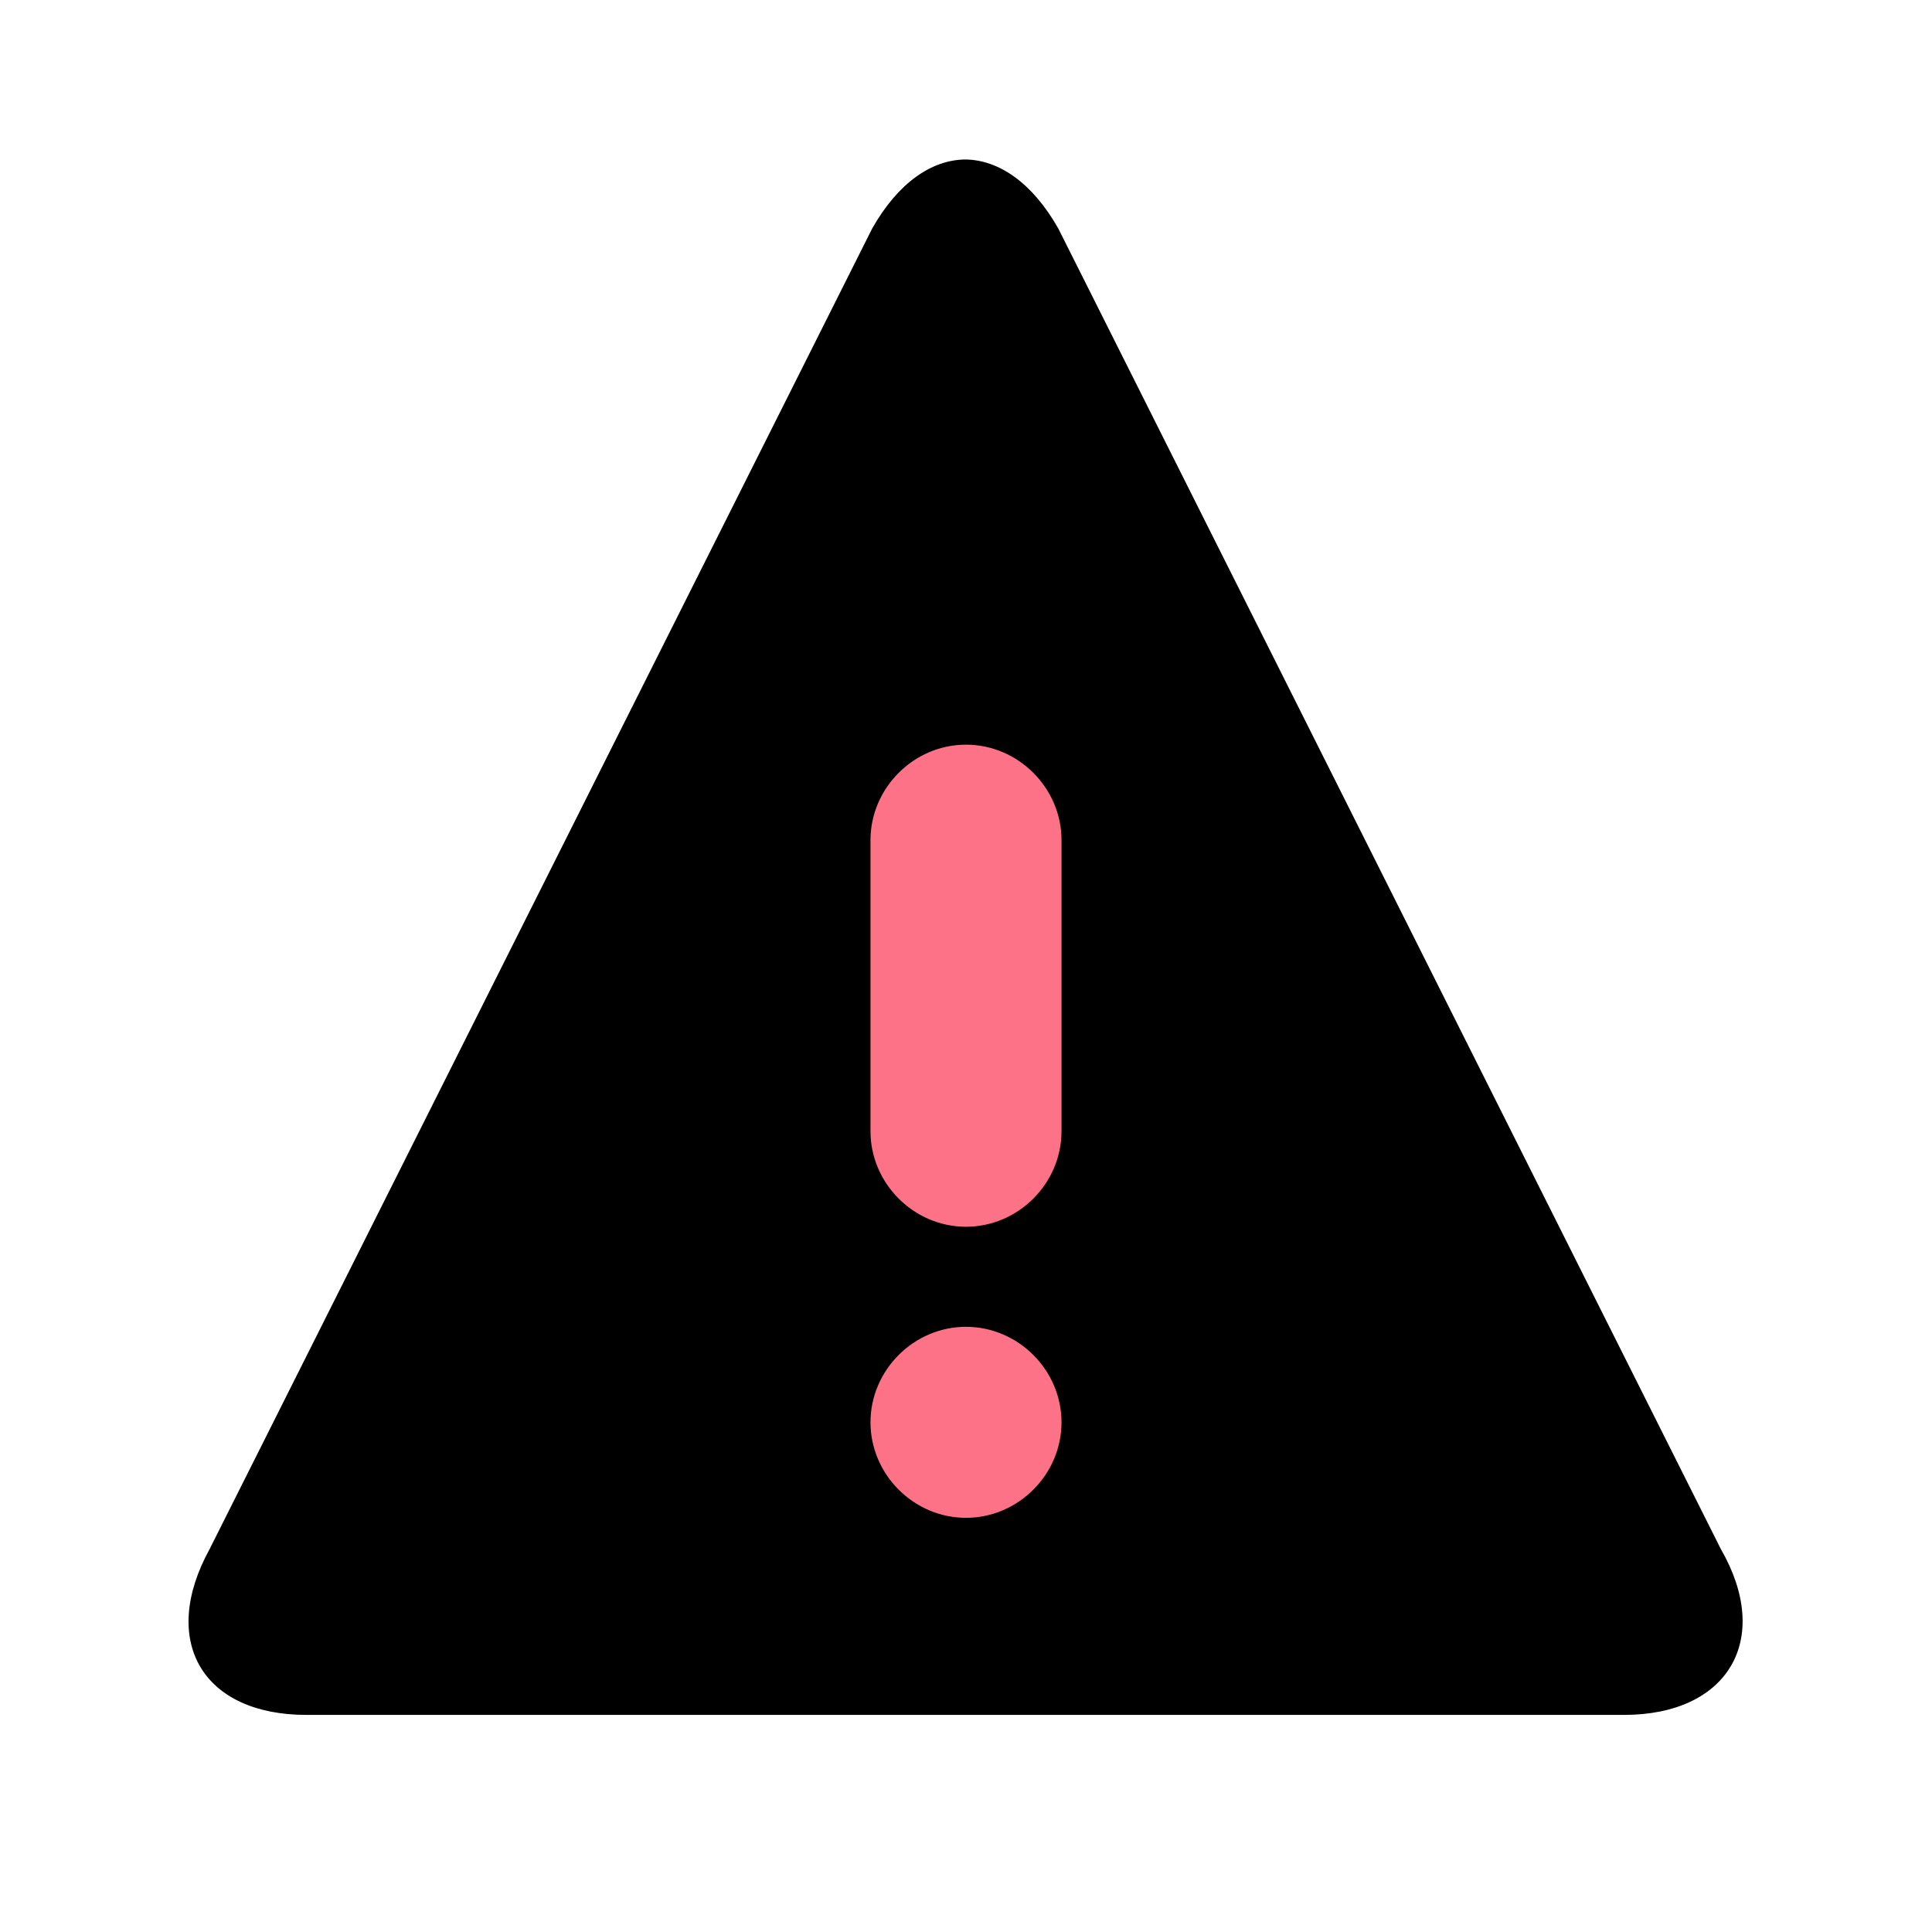
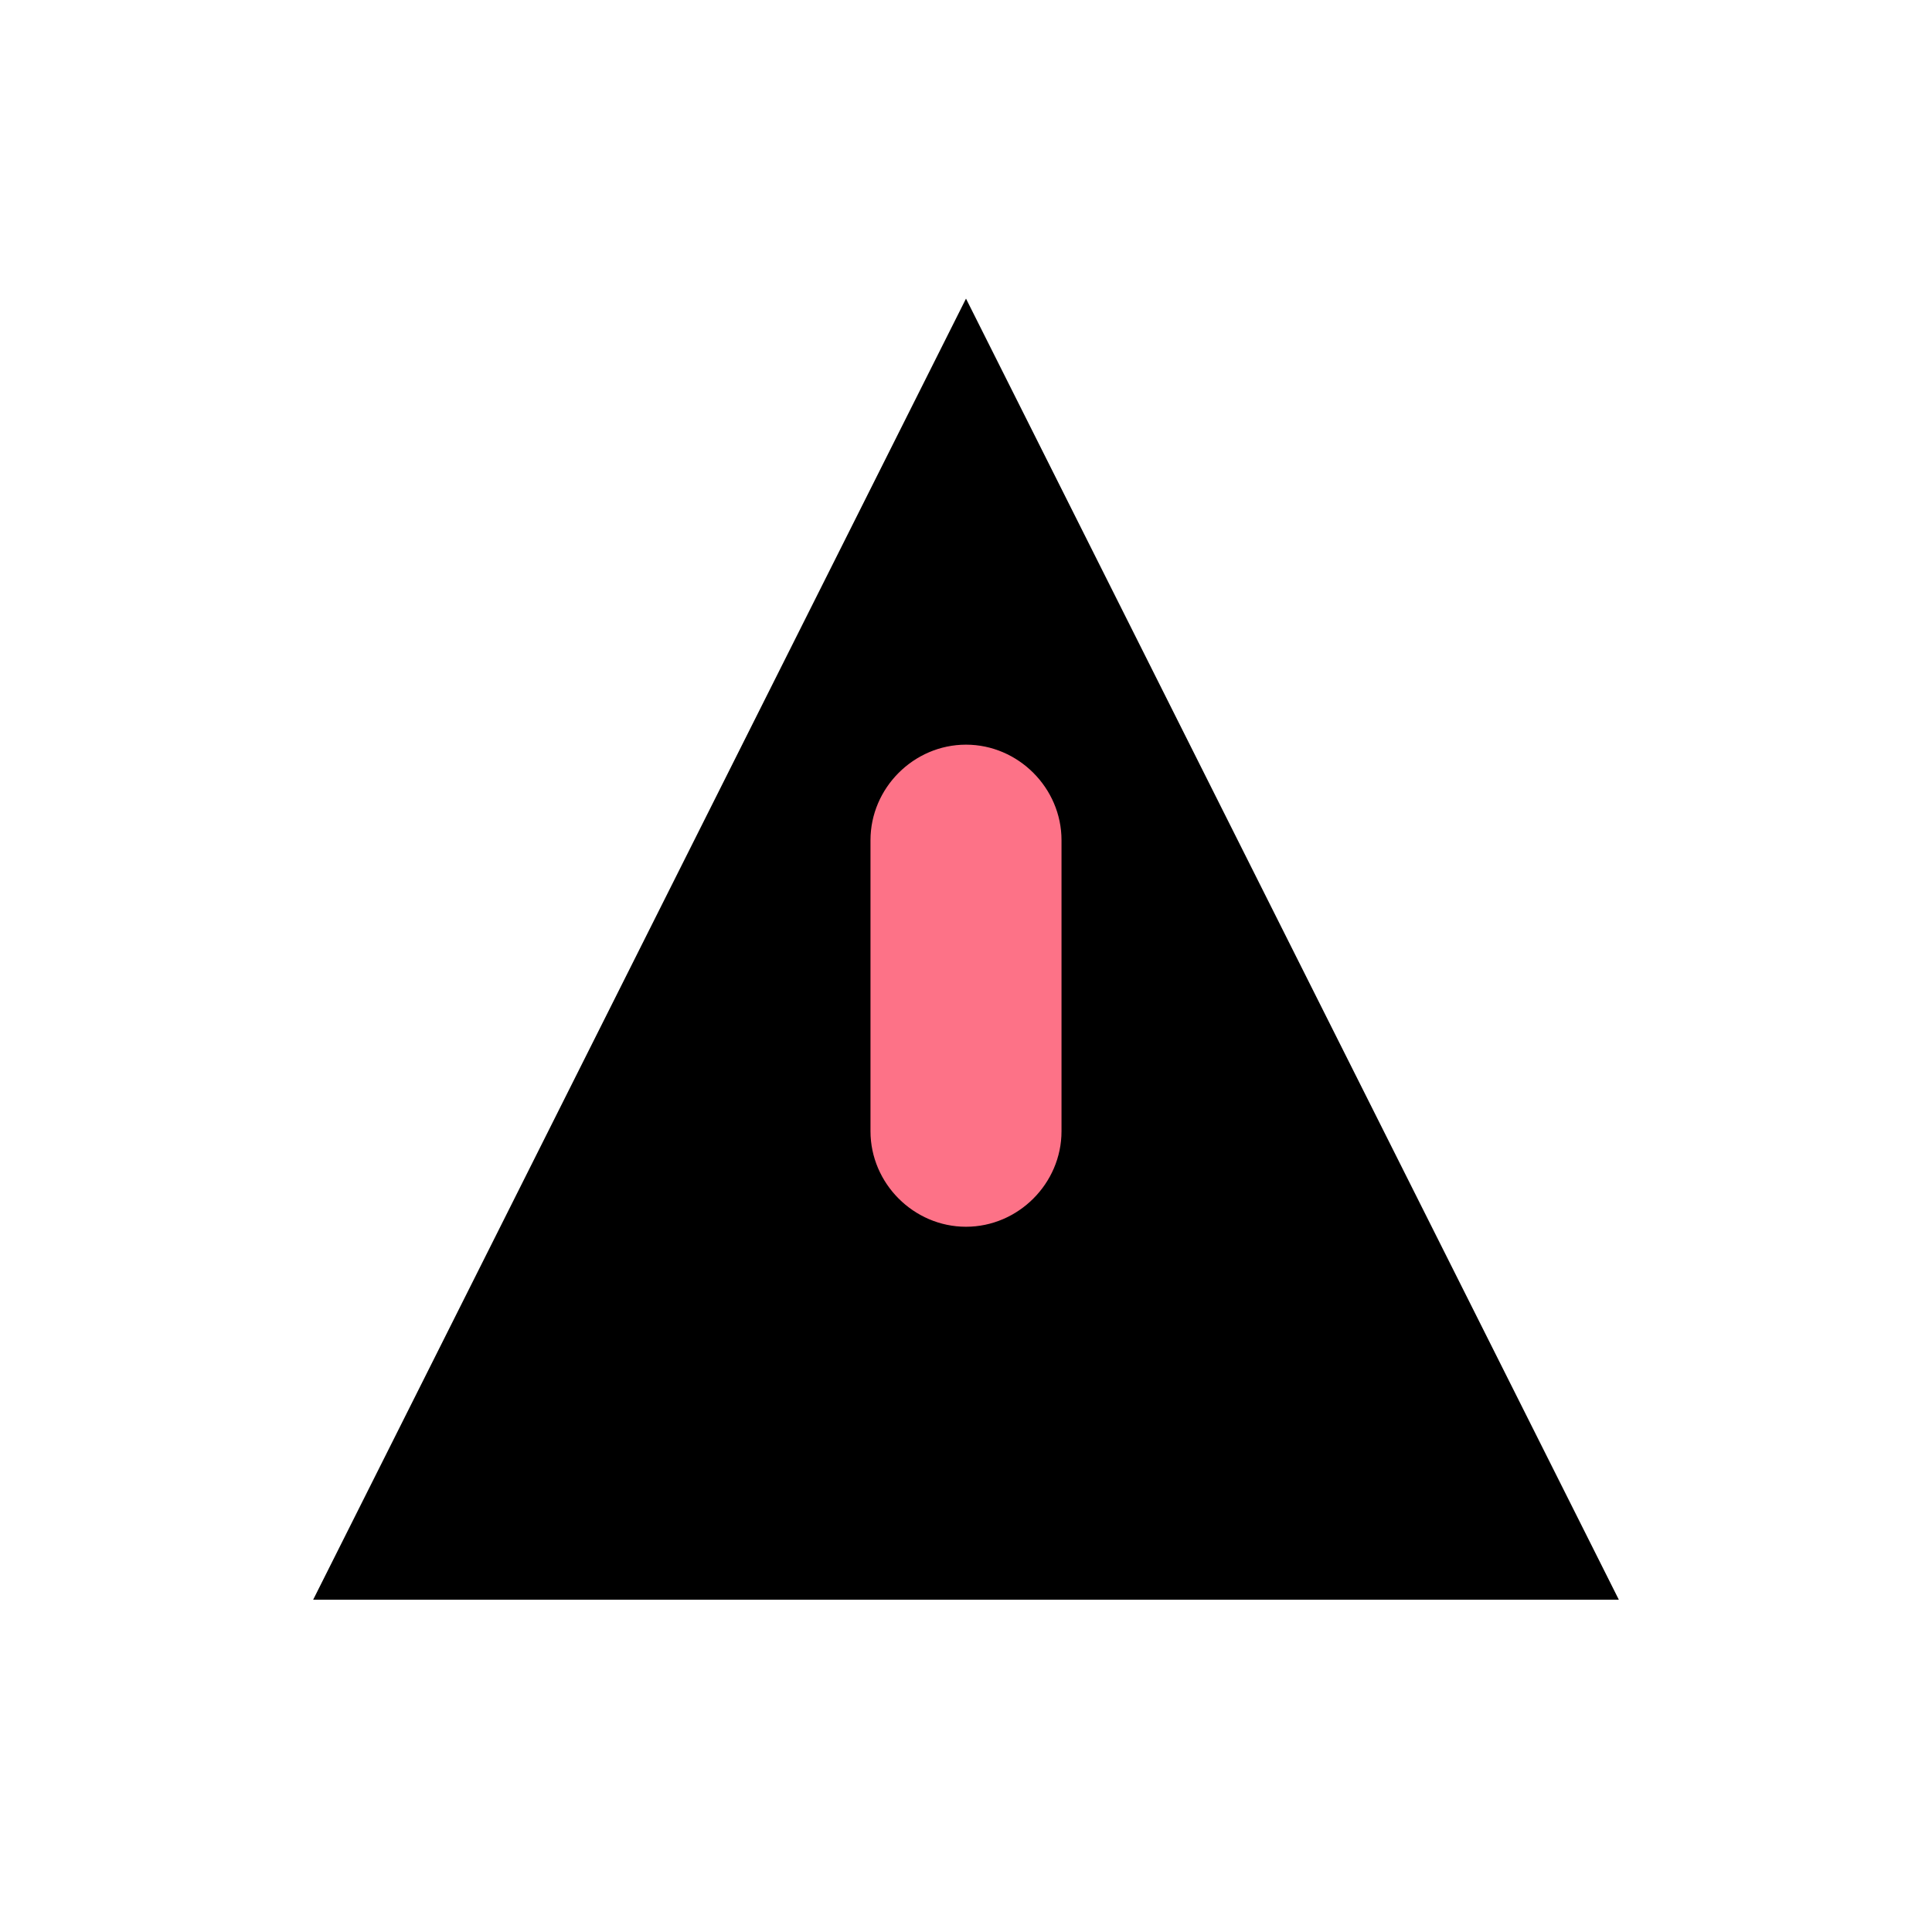
<svg xmlns="http://www.w3.org/2000/svg" id="bg_met_warning" width="200" height="200" version="1.1" class="bgs" preserveAspectRatio="xMidYMin slice">
  <defs id="SvgjsDefs1007" />
-   <rect id="rect_met_warning" width="100%" height="100%" fill="none" />
  <svg id="th_met_warning" preserveAspectRatio="xMidYMin meet" data-uid="met_warning" data-keyword="warning" data-coll="met" viewBox="-62.6 -21.1 637.2 614.4" class="svg_thumb" data-colors="[&quot;#fffff8&quot;,&quot;#78398c&quot;,&quot;#fba4f4&quot;,&quot;#fdfc72&quot;]" style="overflow: visible;">
-     <path id="th_met_warning_1" d="M256 32C245 32 234 39.5 225.5 54.5L7 490C-9.5 520 4.5 544 38.5 544H473C507 544 521.5 519.5 504.5 490H504.5L286 54.5C277.5 39.5 266.5 32 255.5 32V32Z " fill-rule="evenodd" fill="#000000" stroke-width="1" stroke="#000000" class="pinks" />
    <path id="th_met_warning_0" d="M256 78.5L470.5 506H41.5L256 78.5Z " fill-rule="evenodd" fill="#000000" stroke-width="1" stroke="#000000" class="pinks" />
-     <path id="th_met_warning_2" d="M288 448C288 465.5 273.5 480 256 480S224 465.5 224 448C224 430.5 238.5 416 256 416S288 430.5 288 448Z " fill-rule="evenodd" fill="#fd7287" stroke-width="1" stroke="#000000" class="oranges" />
    <path id="th_met_warning_3" d="M256 384C238.5 384 224 369.5 224 352V256C224 238.5 238.5 224 256 224S288 238.5 288 256V352C288 369.5 273.5 384 256 384Z " fill-rule="evenodd" fill="#fd7287" stroke-width="1" stroke="#000000" class="oranges" />
  </svg>
</svg>